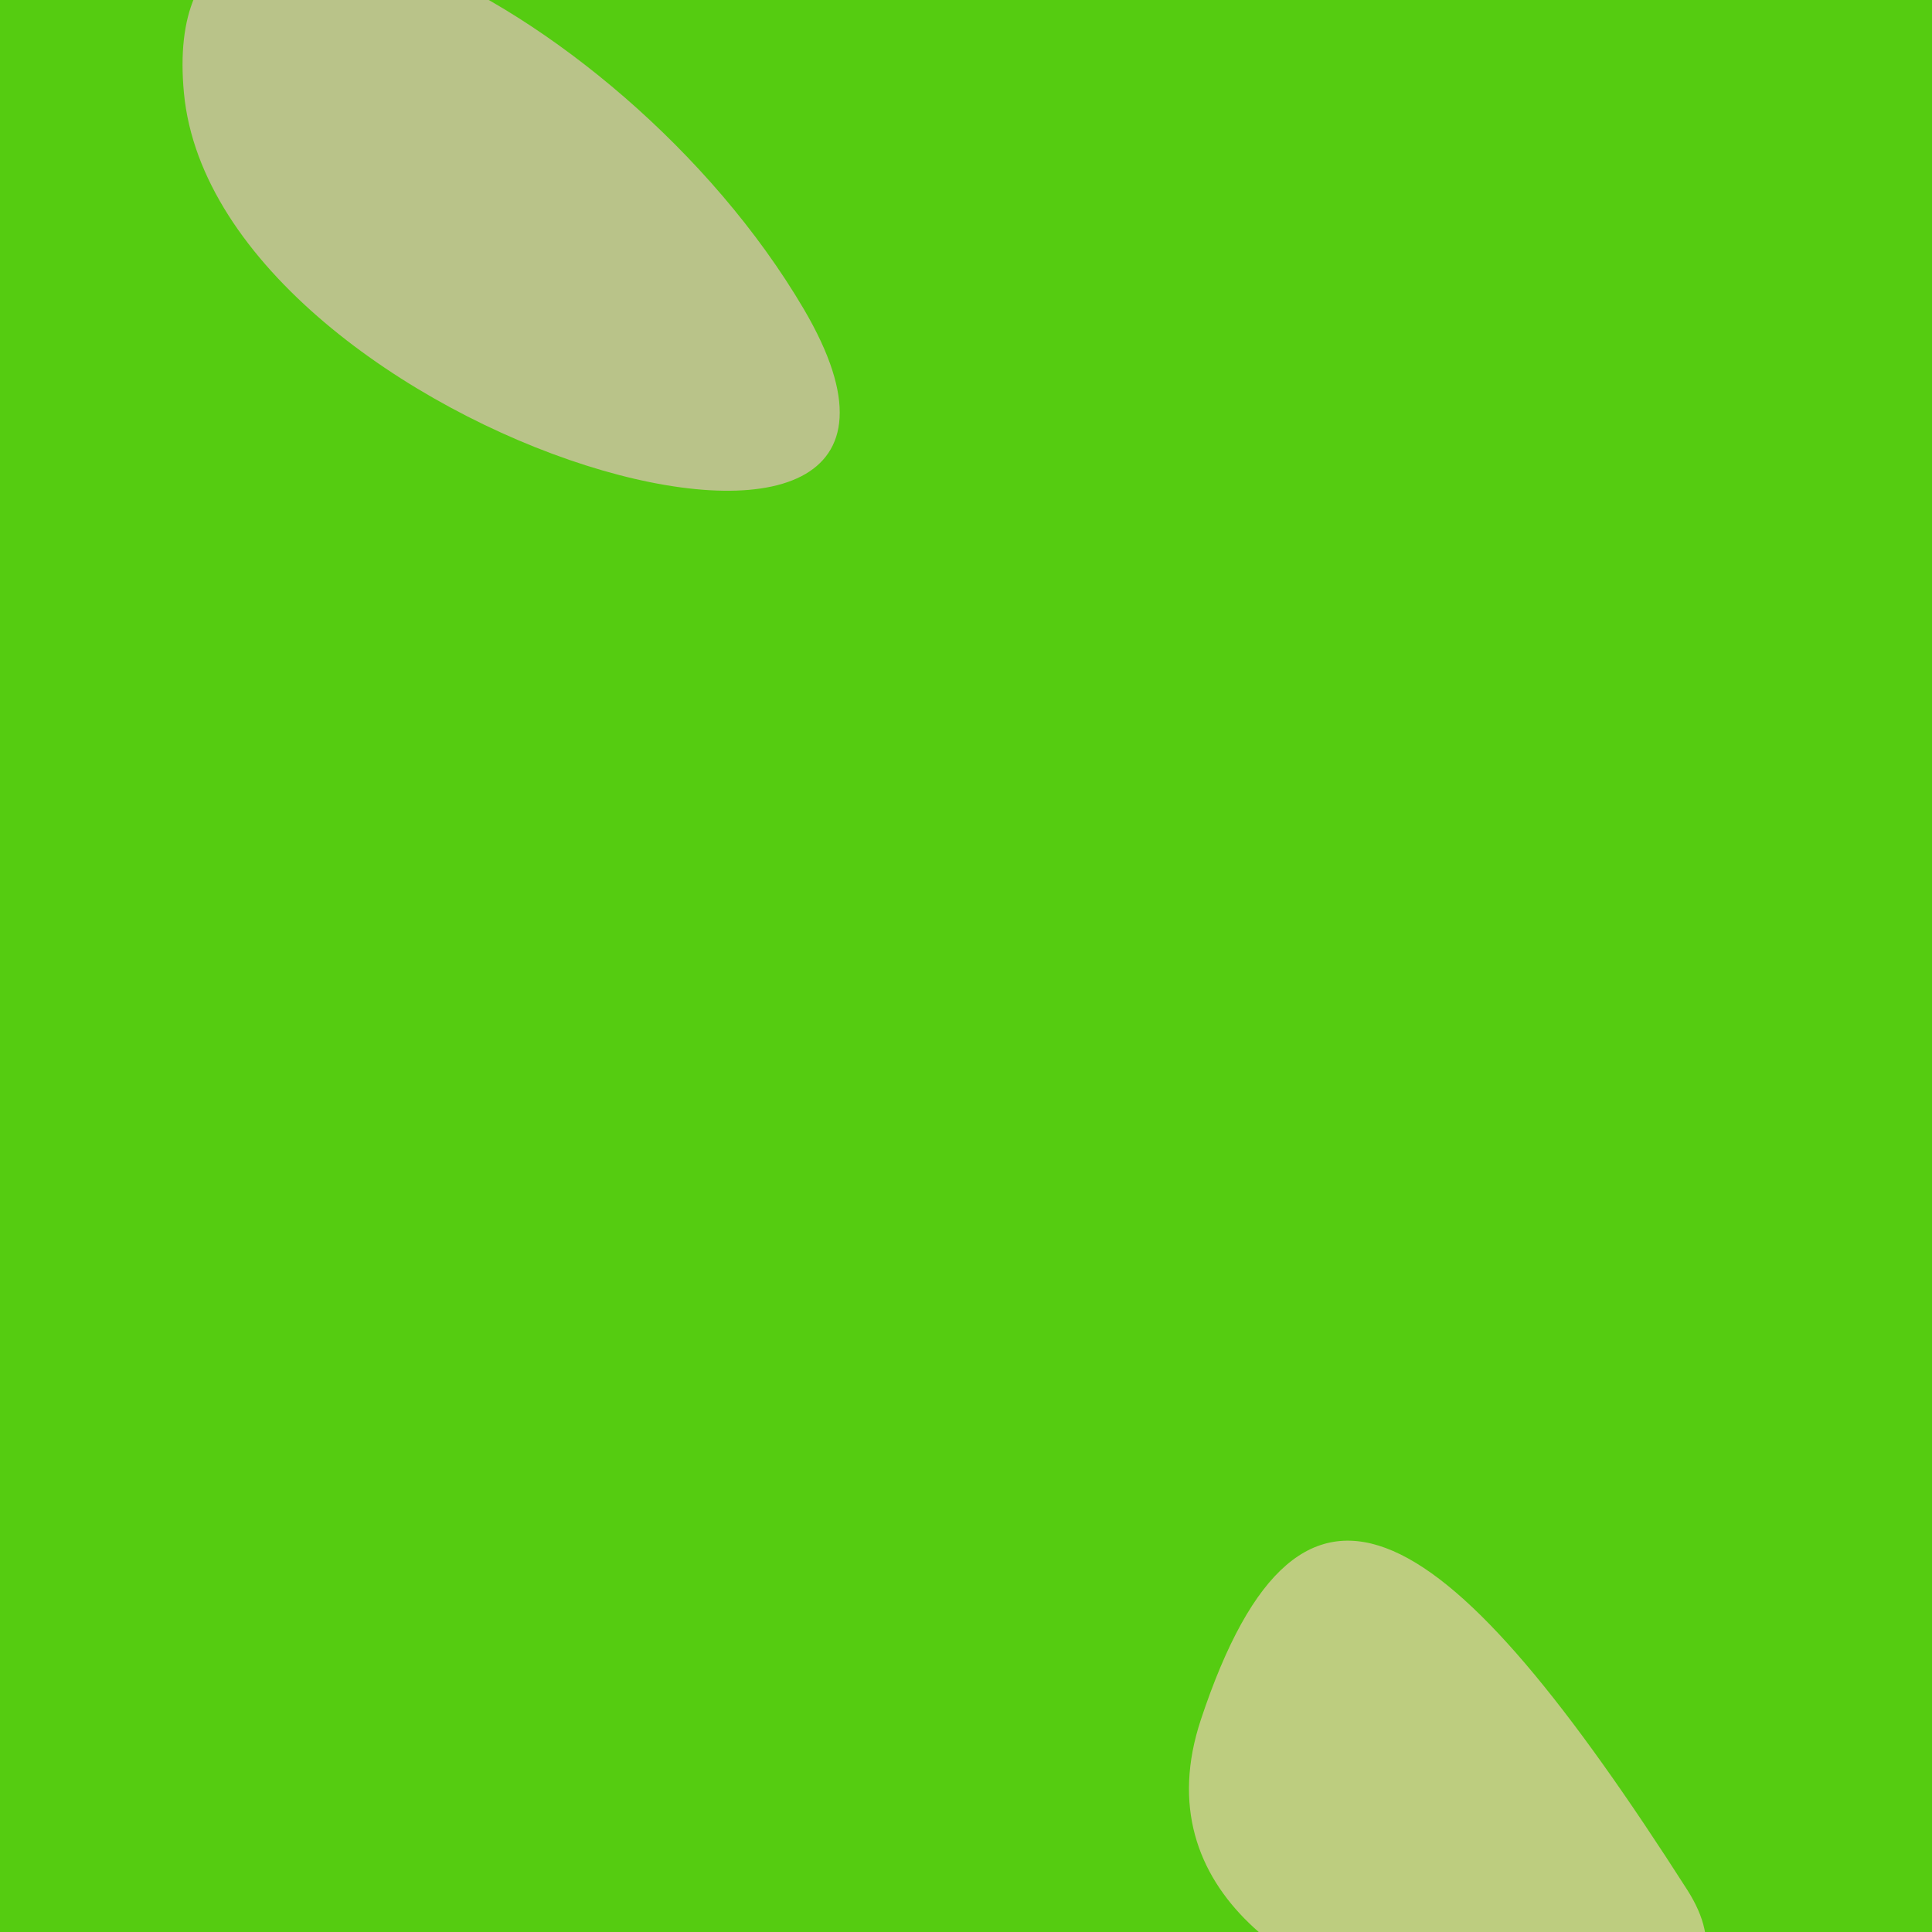
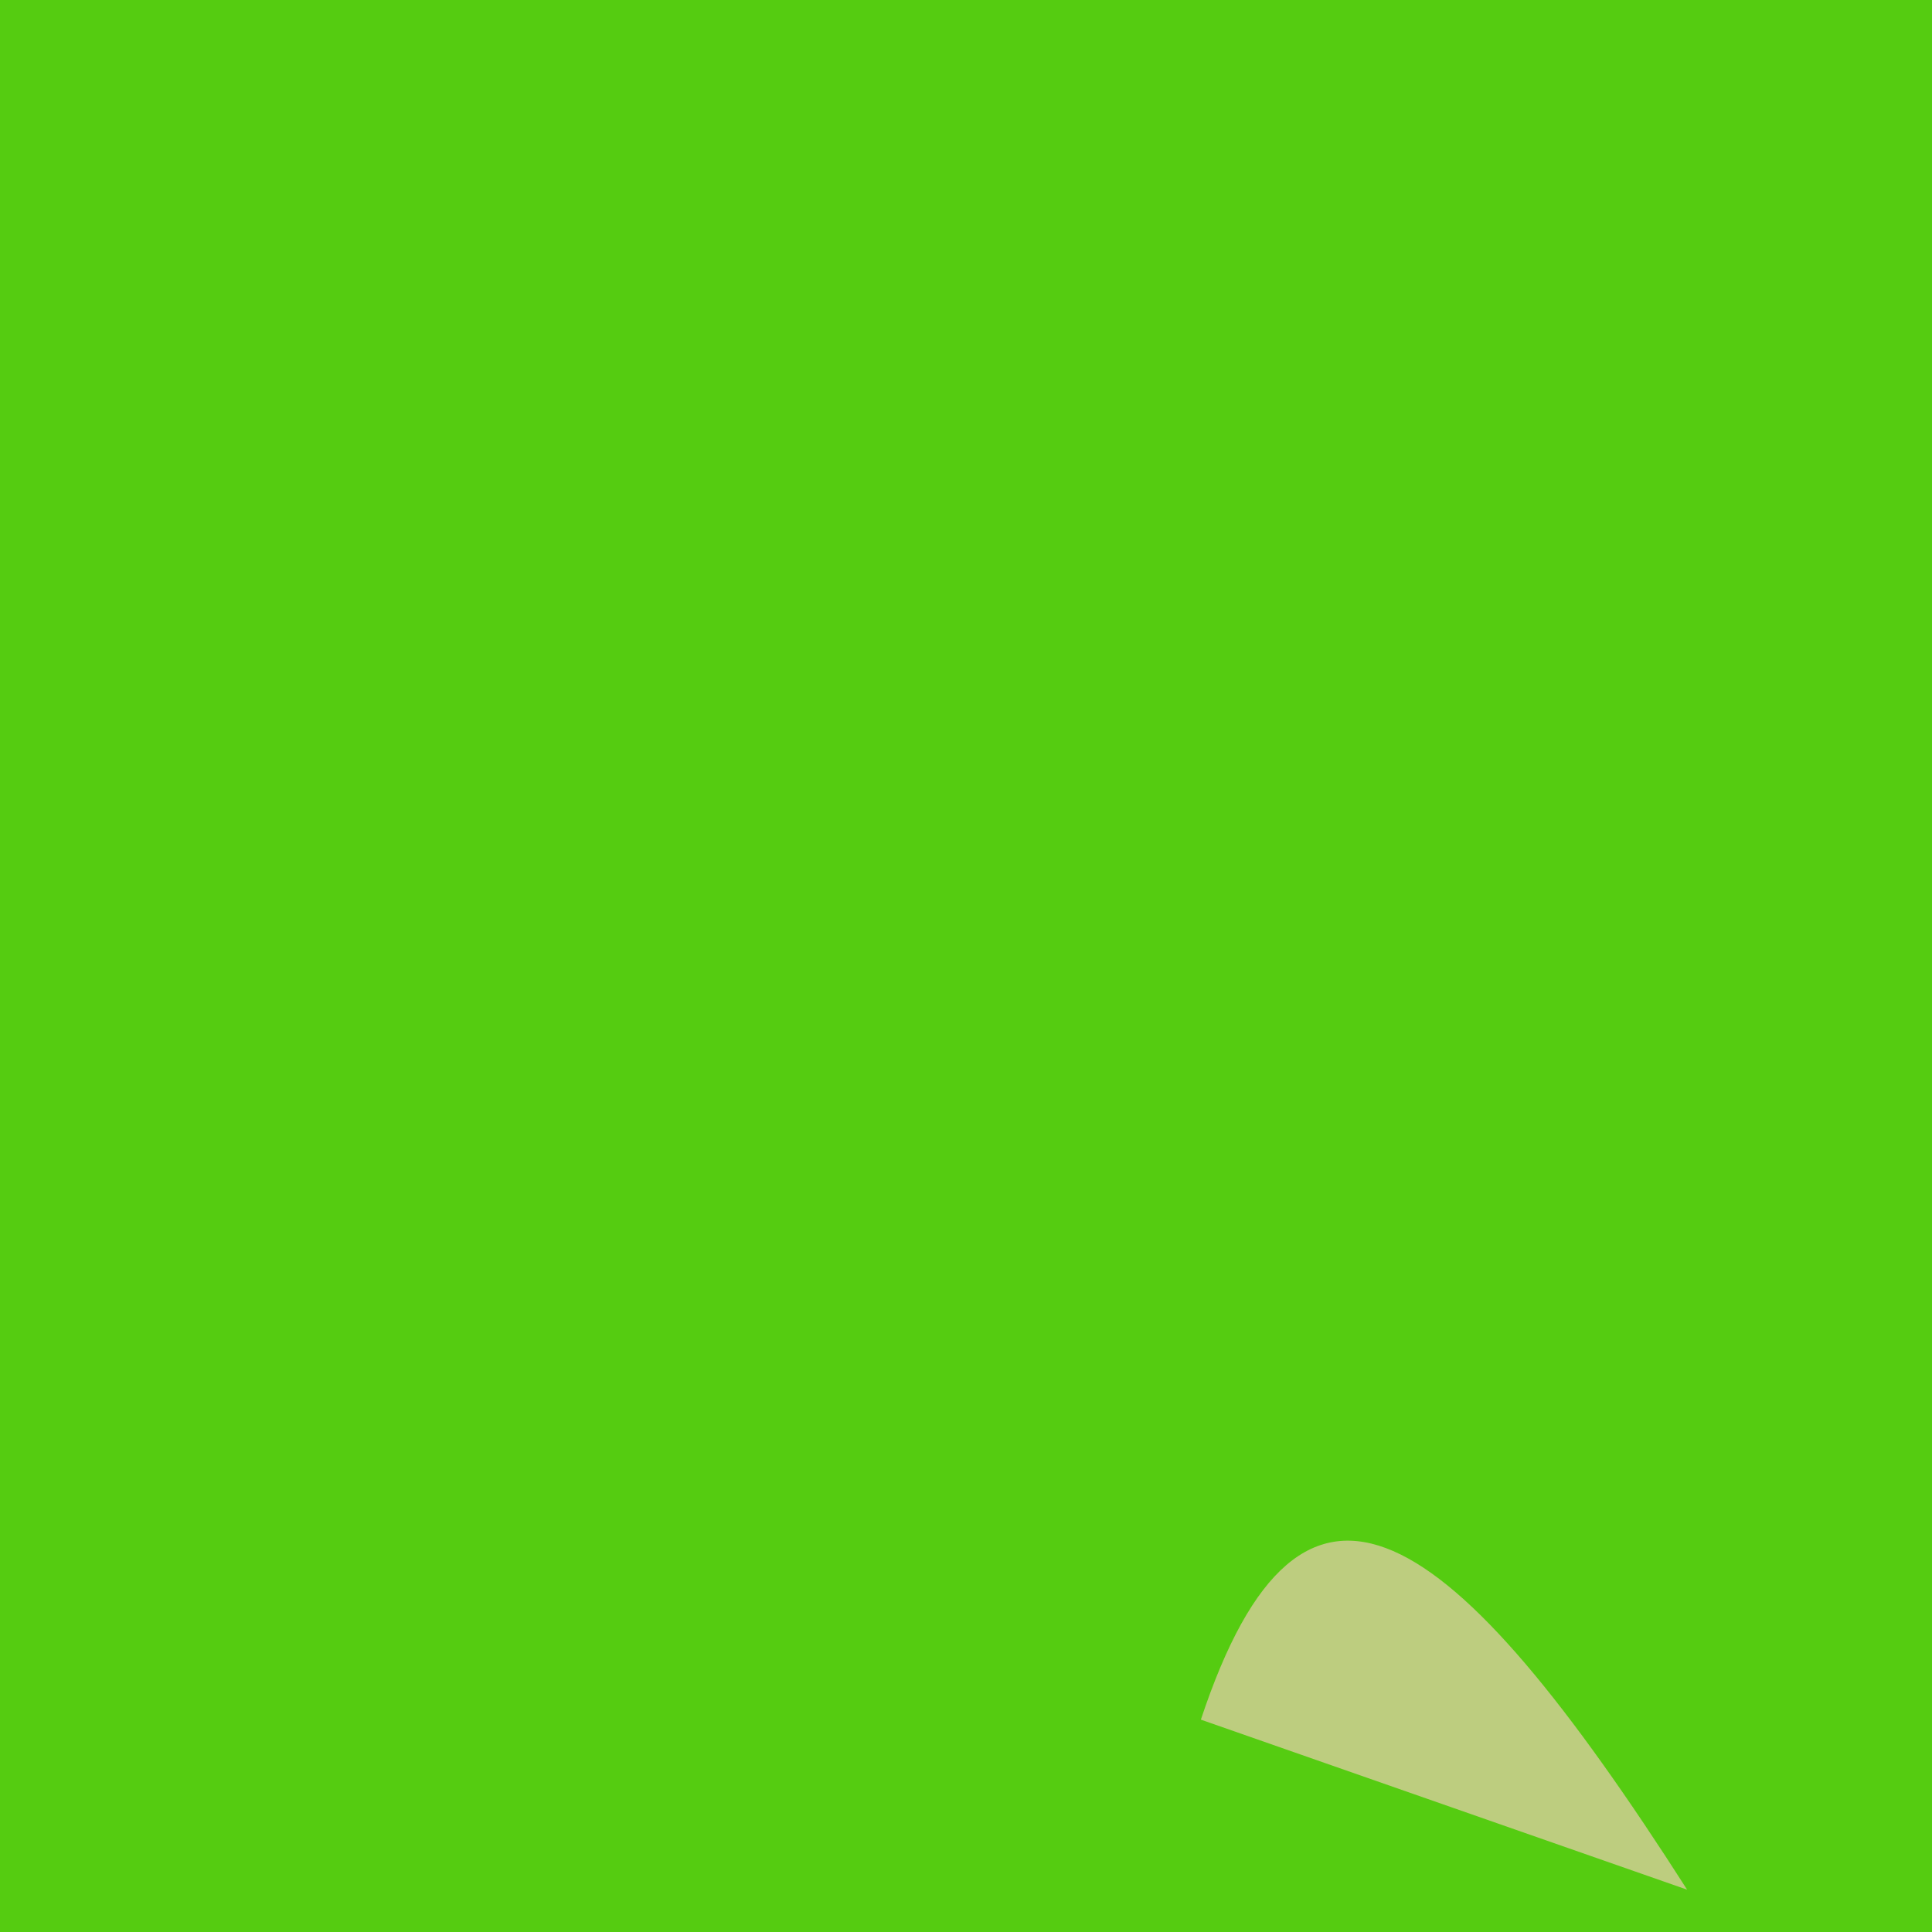
<svg xmlns="http://www.w3.org/2000/svg" width="128" height="128">
  <g>
    <rect width="128" height="128" fill="#5c1" />
-     <path d="M 53.251 20.472 C 40.942 -0.463 10.195 -14.97 12.186 6.158 C 14.326 28.872 67.361 44.472 53.251 20.472" fill="rgb(185,195,137)" />
-     <path d="M 111.777 125.196 C 96.077 100.652 86.284 93.666 79.561 113.931 C 72.005 136.708 121.431 140.289 111.777 125.196" fill="rgb(189,205,127)" />
+     <path d="M 111.777 125.196 C 96.077 100.652 86.284 93.666 79.561 113.931 " fill="rgb(189,205,127)" />
  </g>
</svg>